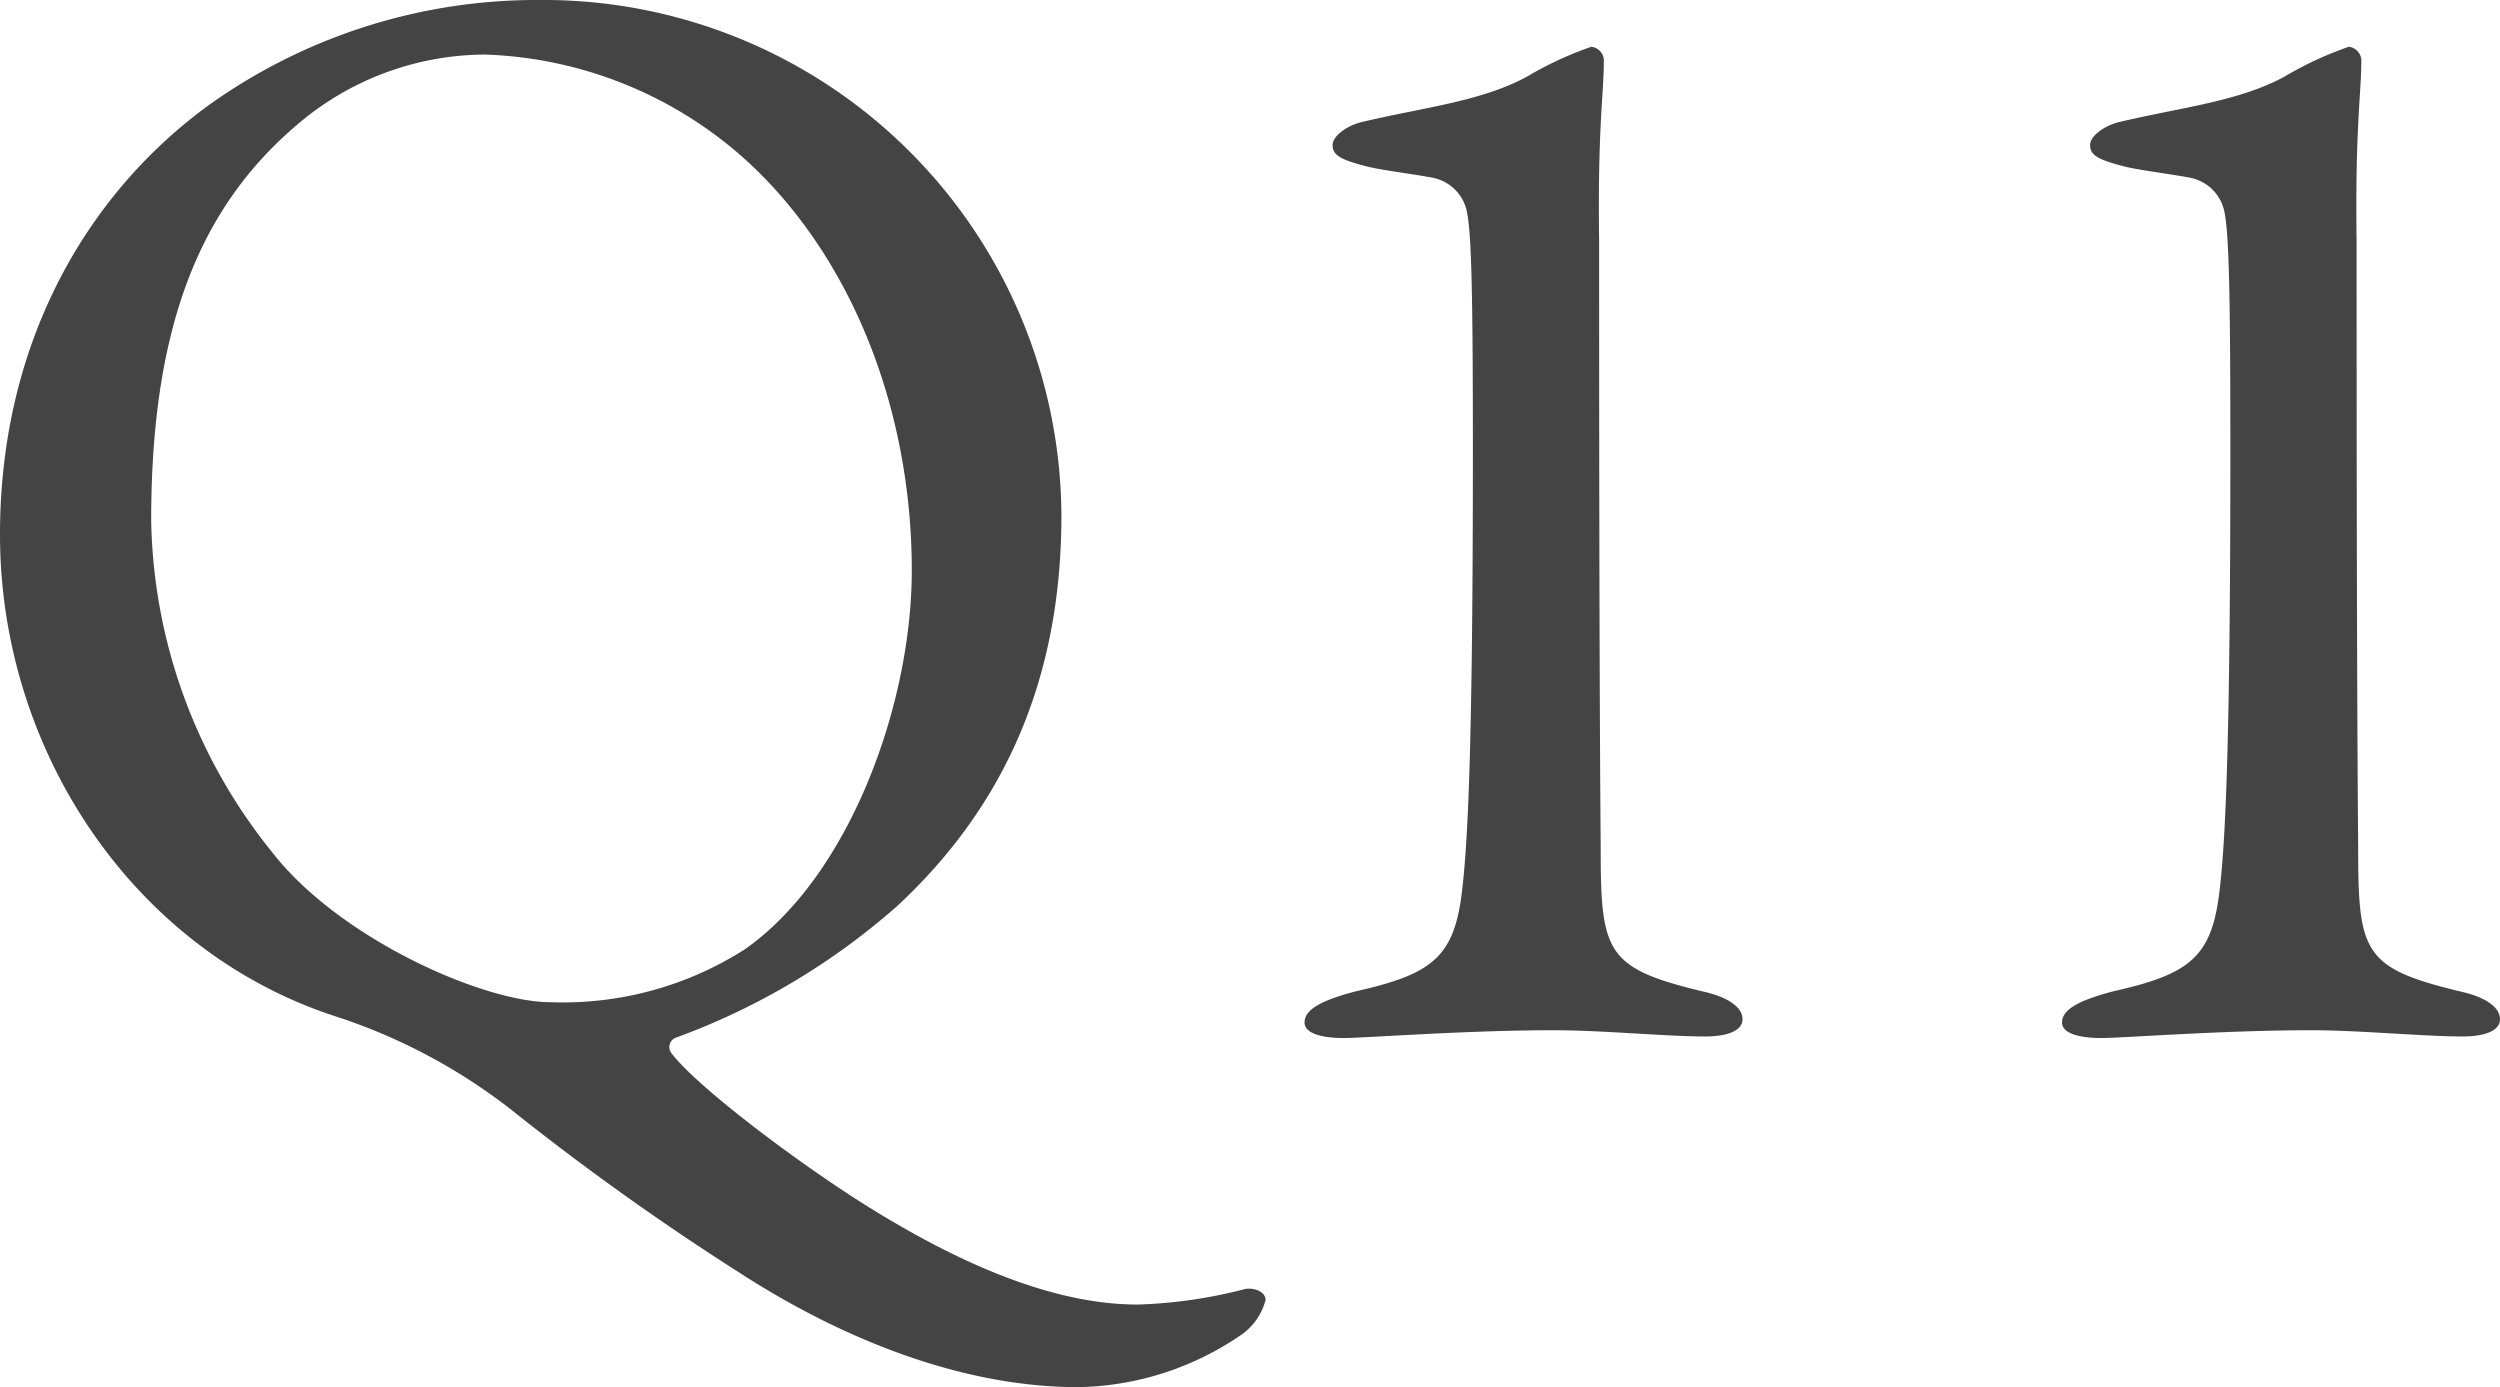
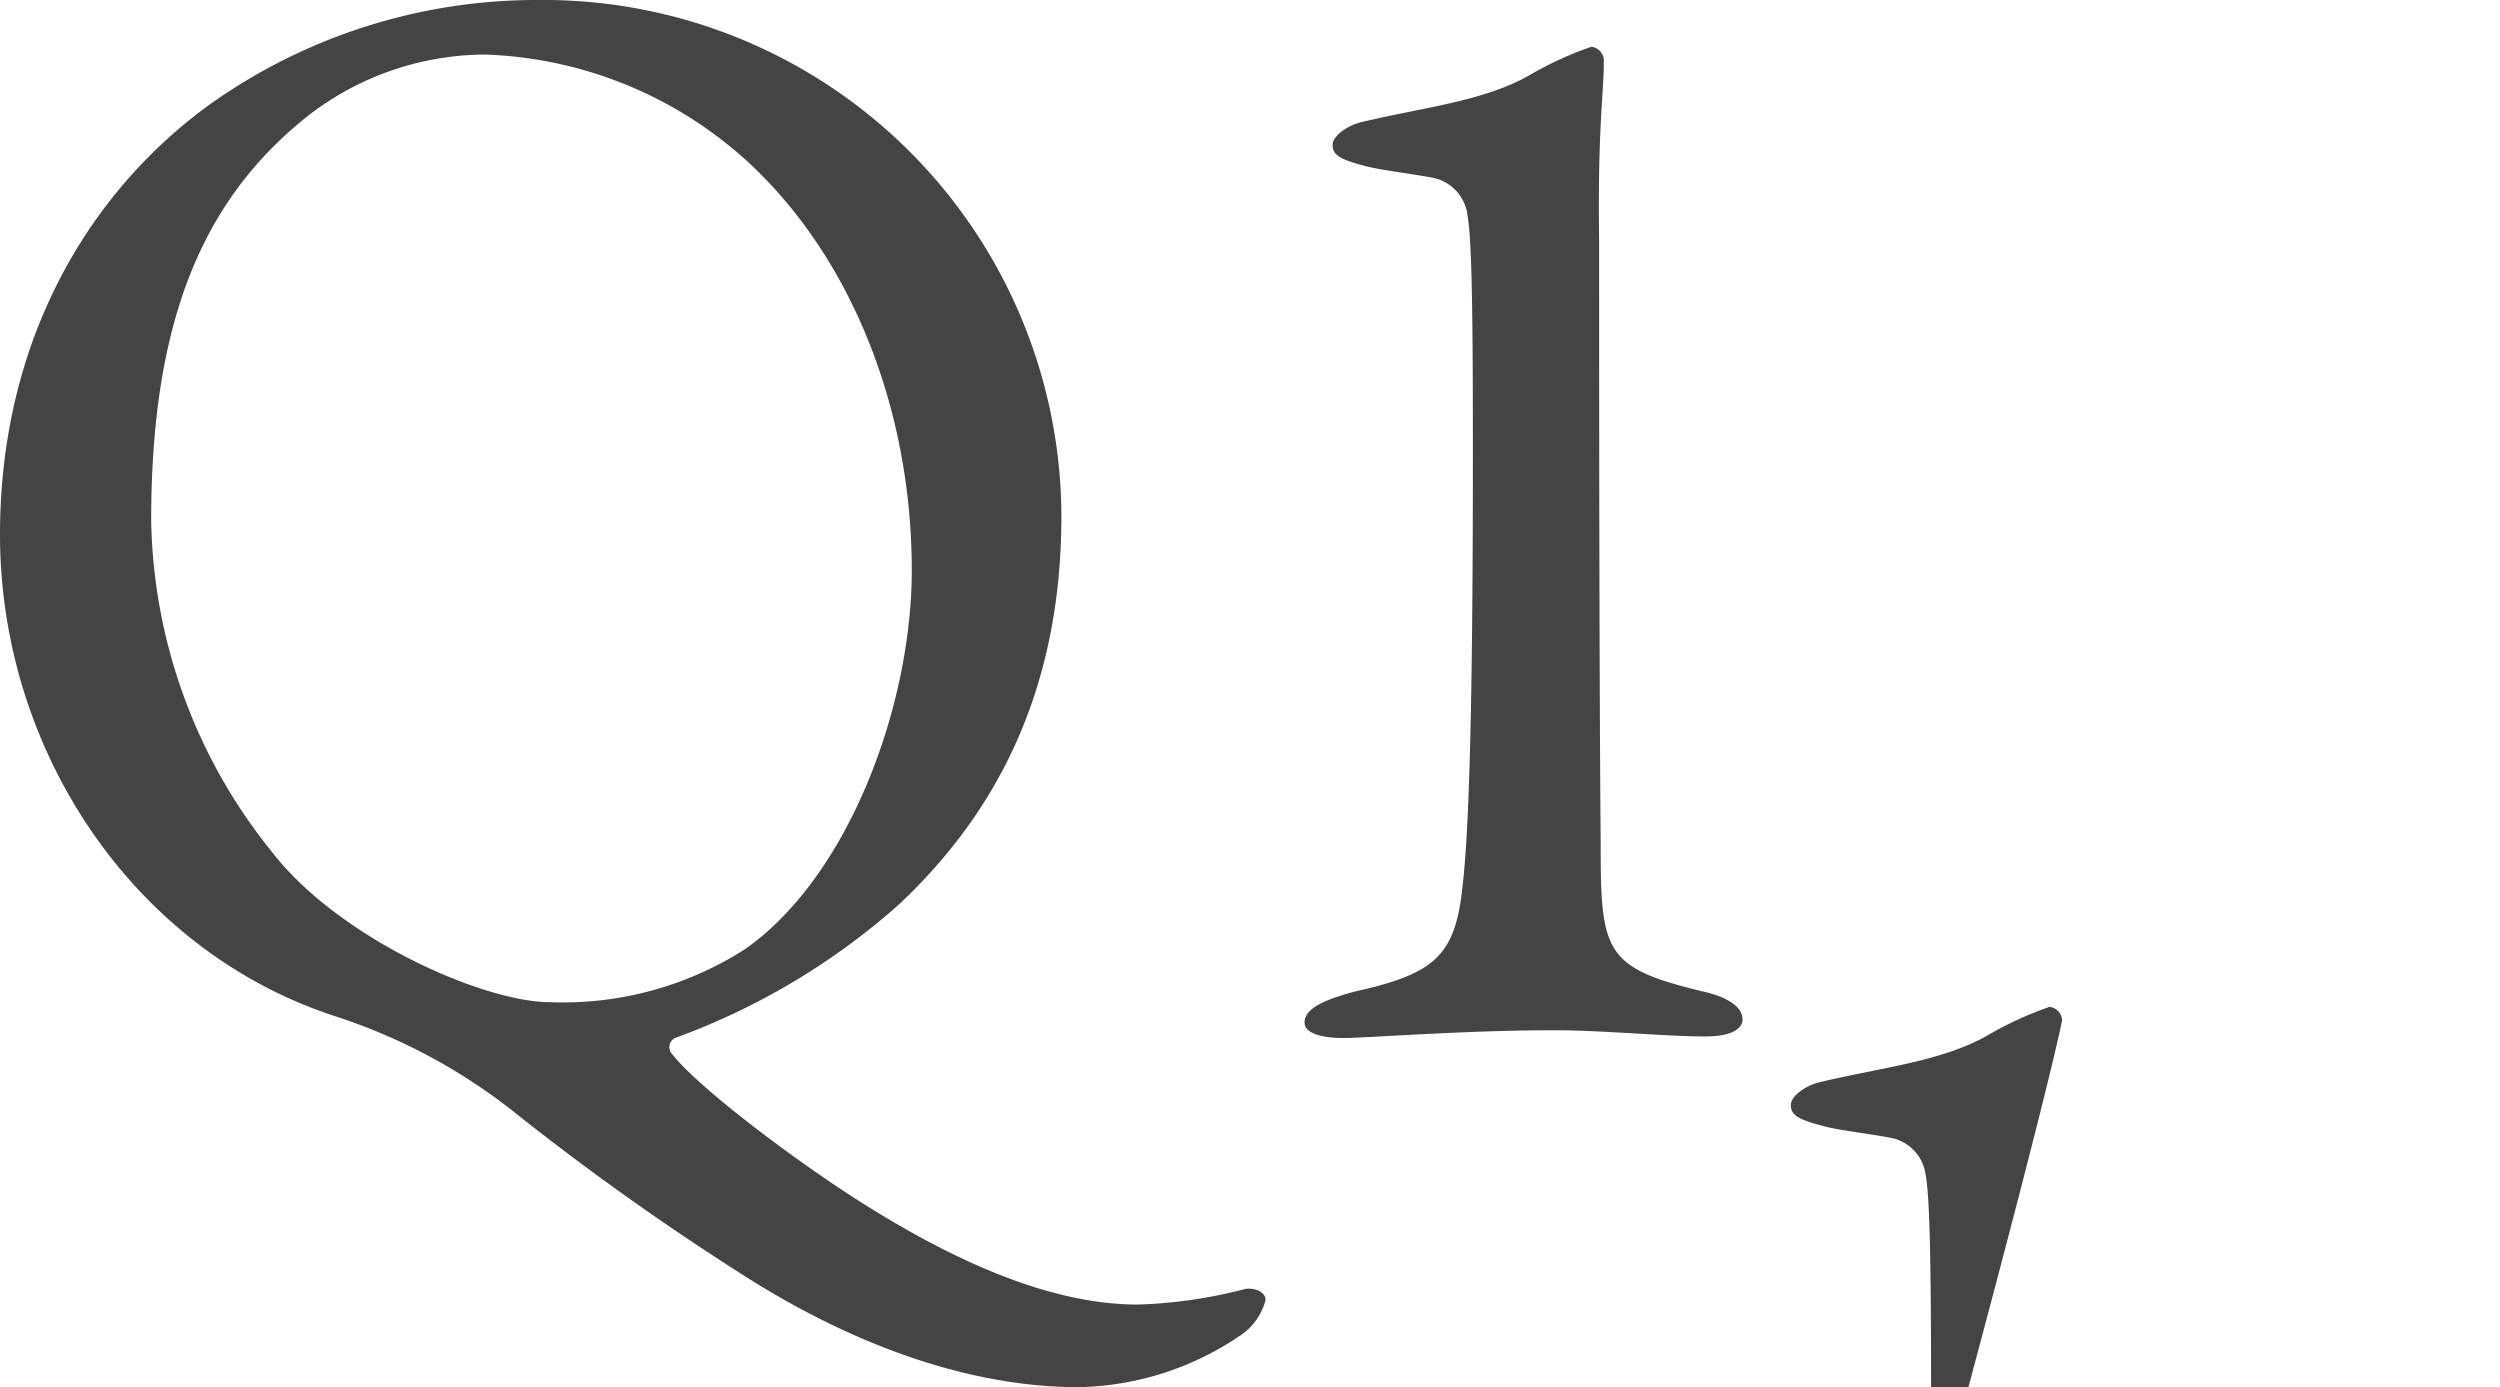
<svg xmlns="http://www.w3.org/2000/svg" width="112.28" height="62.3" viewBox="0 0 112.28 62.3">
-   <path id="Q11" d="M27.72-46.27a25.326,25.326,0,0,0-14.7,4.62C7.63-37.8,3.5-31.15,3.5-22.26,3.5-12.53,9.52-3.57,18.55-.63a25.738,25.738,0,0,1,7.91,4.2,118.686,118.686,0,0,0,10.08,7.21c4.83,3.15,10.22,5.25,15.4,5.25a13.322,13.322,0,0,0,7.35-2.38,2.757,2.757,0,0,0,1.05-1.54c0-.35-.49-.56-.91-.49a21.689,21.689,0,0,1-4.83.7c-3.5,0-7.56-1.54-12.25-4.48-3.01-1.89-7.49-5.25-8.68-6.79a.456.456,0,0,1,.14-.7A31.151,31.151,0,0,0,43.82-5.6c4.2-3.92,7.35-9.38,7.35-17.5A23.256,23.256,0,0,0,27.72-46.27Zm-2.45,2.45A18.393,18.393,0,0,1,37.1-38.99c4.62,4.27,7.35,11.06,7.35,18.34,0,6.02-2.8,13.72-7.49,17.01a15.177,15.177,0,0,1-8.75,2.38c-3.01,0-9.52-2.87-12.53-6.79a24.319,24.319,0,0,1-5.39-14.84c0-9.1,2.38-14.49,7.07-18.2A13.059,13.059,0,0,1,25.27-43.82ZM62.09-.35c0,.56.98.7,1.75.7C64.82.35,69.3,0,73.29,0c2.17,0,5.04.28,6.79.28,1.05,0,1.68-.28,1.68-.77,0-.63-.84-1.05-1.82-1.26C75.6-2.8,75.39-3.5,75.39-8.26c-.07-8.26-.07-22.19-.07-27.16-.07-5.11.21-6.65.21-8.05a.636.636,0,0,0-.56-.7,15.762,15.762,0,0,0-2.87,1.33c-2.03,1.12-4.69,1.4-7.35,2.03-.7.14-1.4.63-1.4,1.05s.28.63,1.33.91c.7.21,2.03.35,3.15.56a1.955,1.955,0,0,1,1.54,1.47c.21.98.28,3.36.28,10.78,0,12.88-.21,17.5-.49,19.81-.35,2.94-1.33,3.71-4.76,4.48C62.79-1.33,62.09-.91,62.09-.35Zm34.02,0c0,.56.98.7,1.75.7.98,0,5.46-.35,9.45-.35,2.17,0,5.04.28,6.79.28,1.05,0,1.68-.28,1.68-.77,0-.63-.84-1.05-1.82-1.26-4.34-1.05-4.55-1.75-4.55-6.51-.07-8.26-.07-22.19-.07-27.16-.07-5.11.21-6.65.21-8.05a.636.636,0,0,0-.56-.7,15.762,15.762,0,0,0-2.87,1.33c-2.03,1.12-4.69,1.4-7.35,2.03-.7.14-1.4.63-1.4,1.05s.28.63,1.33.91c.7.21,2.03.35,3.15.56a1.955,1.955,0,0,1,1.54,1.47c.21.98.28,3.36.28,10.78,0,12.88-.21,17.5-.49,19.81-.35,2.94-1.33,3.71-4.76,4.48C96.81-1.33,96.11-.91,96.11-.35Z" transform="translate(-3.5 46.27)" fill="#444" />
+   <path id="Q11" d="M27.72-46.27a25.326,25.326,0,0,0-14.7,4.62C7.63-37.8,3.5-31.15,3.5-22.26,3.5-12.53,9.52-3.57,18.55-.63a25.738,25.738,0,0,1,7.91,4.2,118.686,118.686,0,0,0,10.08,7.21c4.83,3.15,10.22,5.25,15.4,5.25a13.322,13.322,0,0,0,7.35-2.38,2.757,2.757,0,0,0,1.05-1.54c0-.35-.49-.56-.91-.49a21.689,21.689,0,0,1-4.83.7c-3.5,0-7.56-1.54-12.25-4.48-3.01-1.89-7.49-5.25-8.68-6.79a.456.456,0,0,1,.14-.7A31.151,31.151,0,0,0,43.82-5.6c4.2-3.92,7.35-9.38,7.35-17.5A23.256,23.256,0,0,0,27.72-46.27Zm-2.45,2.45A18.393,18.393,0,0,1,37.1-38.99c4.62,4.27,7.35,11.06,7.35,18.34,0,6.02-2.8,13.72-7.49,17.01a15.177,15.177,0,0,1-8.75,2.38c-3.01,0-9.52-2.87-12.53-6.79a24.319,24.319,0,0,1-5.39-14.84c0-9.1,2.38-14.49,7.07-18.2A13.059,13.059,0,0,1,25.27-43.82ZM62.09-.35c0,.56.98.7,1.75.7C64.82.35,69.3,0,73.29,0c2.17,0,5.04.28,6.79.28,1.05,0,1.68-.28,1.68-.77,0-.63-.84-1.05-1.82-1.26C75.6-2.8,75.39-3.5,75.39-8.26c-.07-8.26-.07-22.19-.07-27.16-.07-5.11.21-6.65.21-8.05a.636.636,0,0,0-.56-.7,15.762,15.762,0,0,0-2.87,1.33c-2.03,1.12-4.69,1.4-7.35,2.03-.7.14-1.4.63-1.4,1.05s.28.63,1.33.91c.7.21,2.03.35,3.15.56a1.955,1.955,0,0,1,1.54,1.47c.21.98.28,3.36.28,10.78,0,12.88-.21,17.5-.49,19.81-.35,2.94-1.33,3.71-4.76,4.48C62.79-1.33,62.09-.91,62.09-.35Zm34.02,0a.636.636,0,0,0-.56-.7,15.762,15.762,0,0,0-2.87,1.33c-2.03,1.12-4.69,1.4-7.35,2.03-.7.14-1.4.63-1.4,1.05s.28.63,1.33.91c.7.21,2.03.35,3.15.56a1.955,1.955,0,0,1,1.54,1.47c.21.98.28,3.36.28,10.78,0,12.88-.21,17.5-.49,19.81-.35,2.94-1.33,3.71-4.76,4.48C96.81-1.33,96.11-.91,96.11-.35Z" transform="translate(-3.5 46.27)" fill="#444" />
</svg>